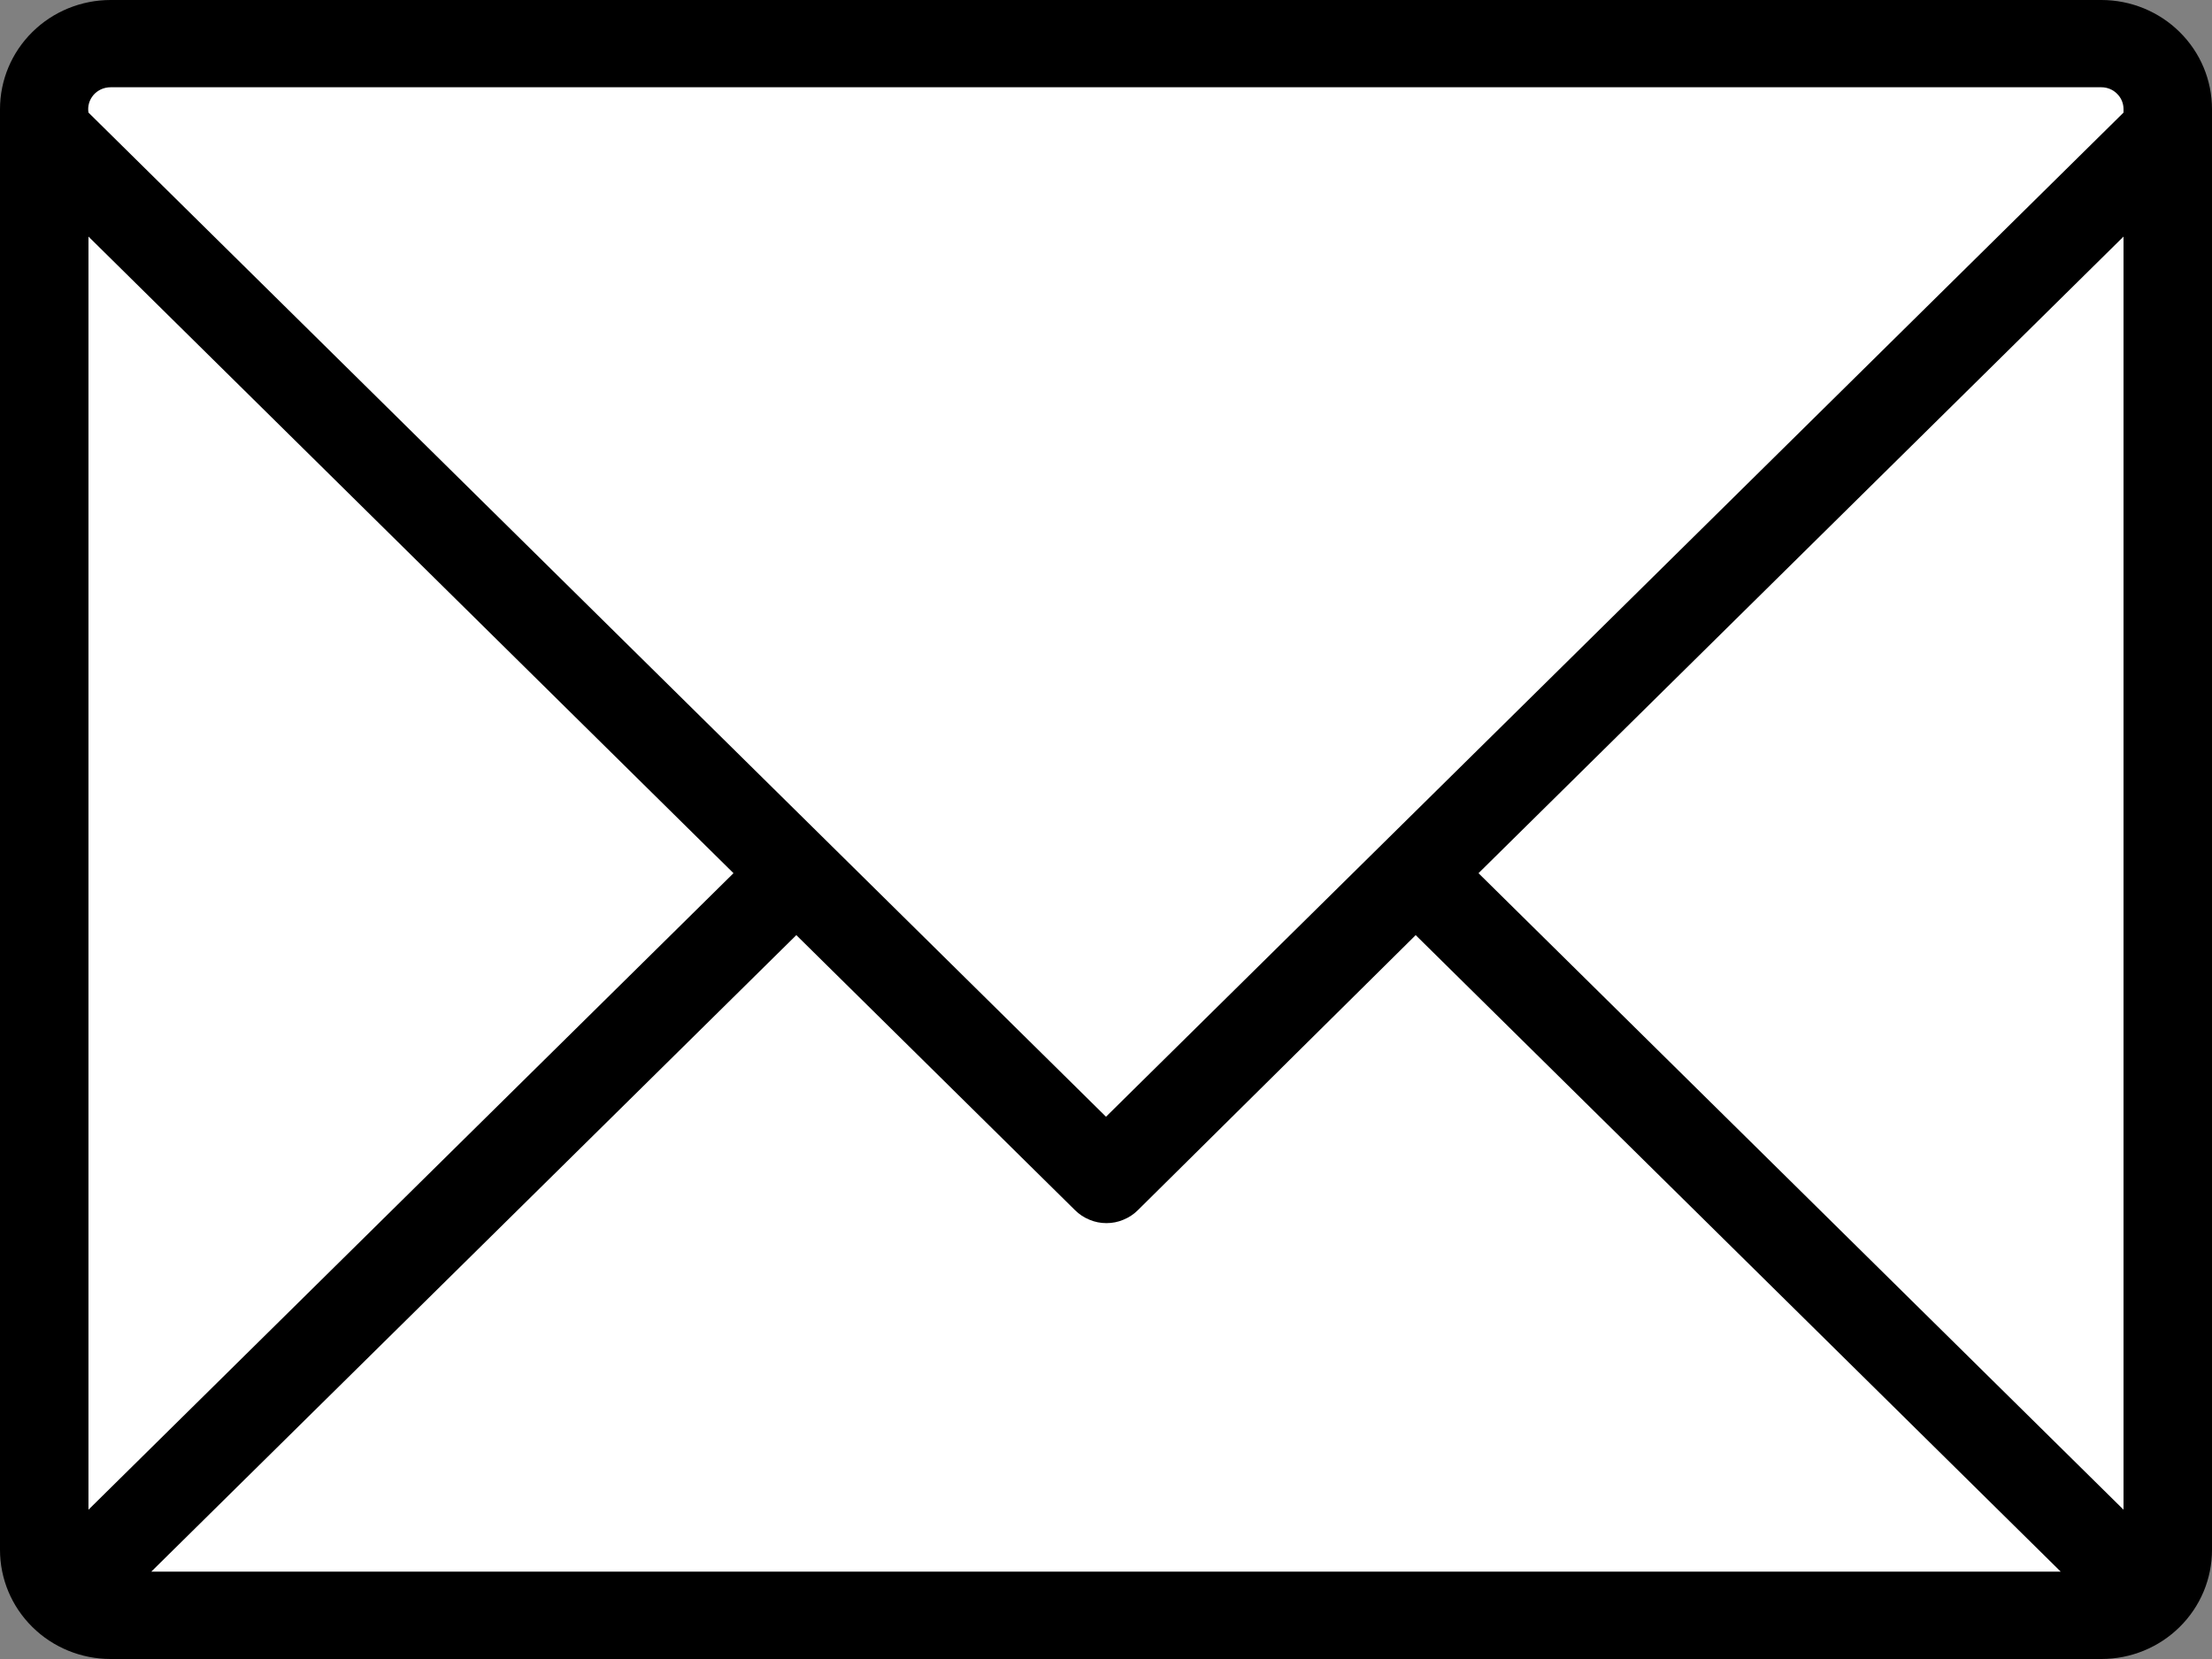
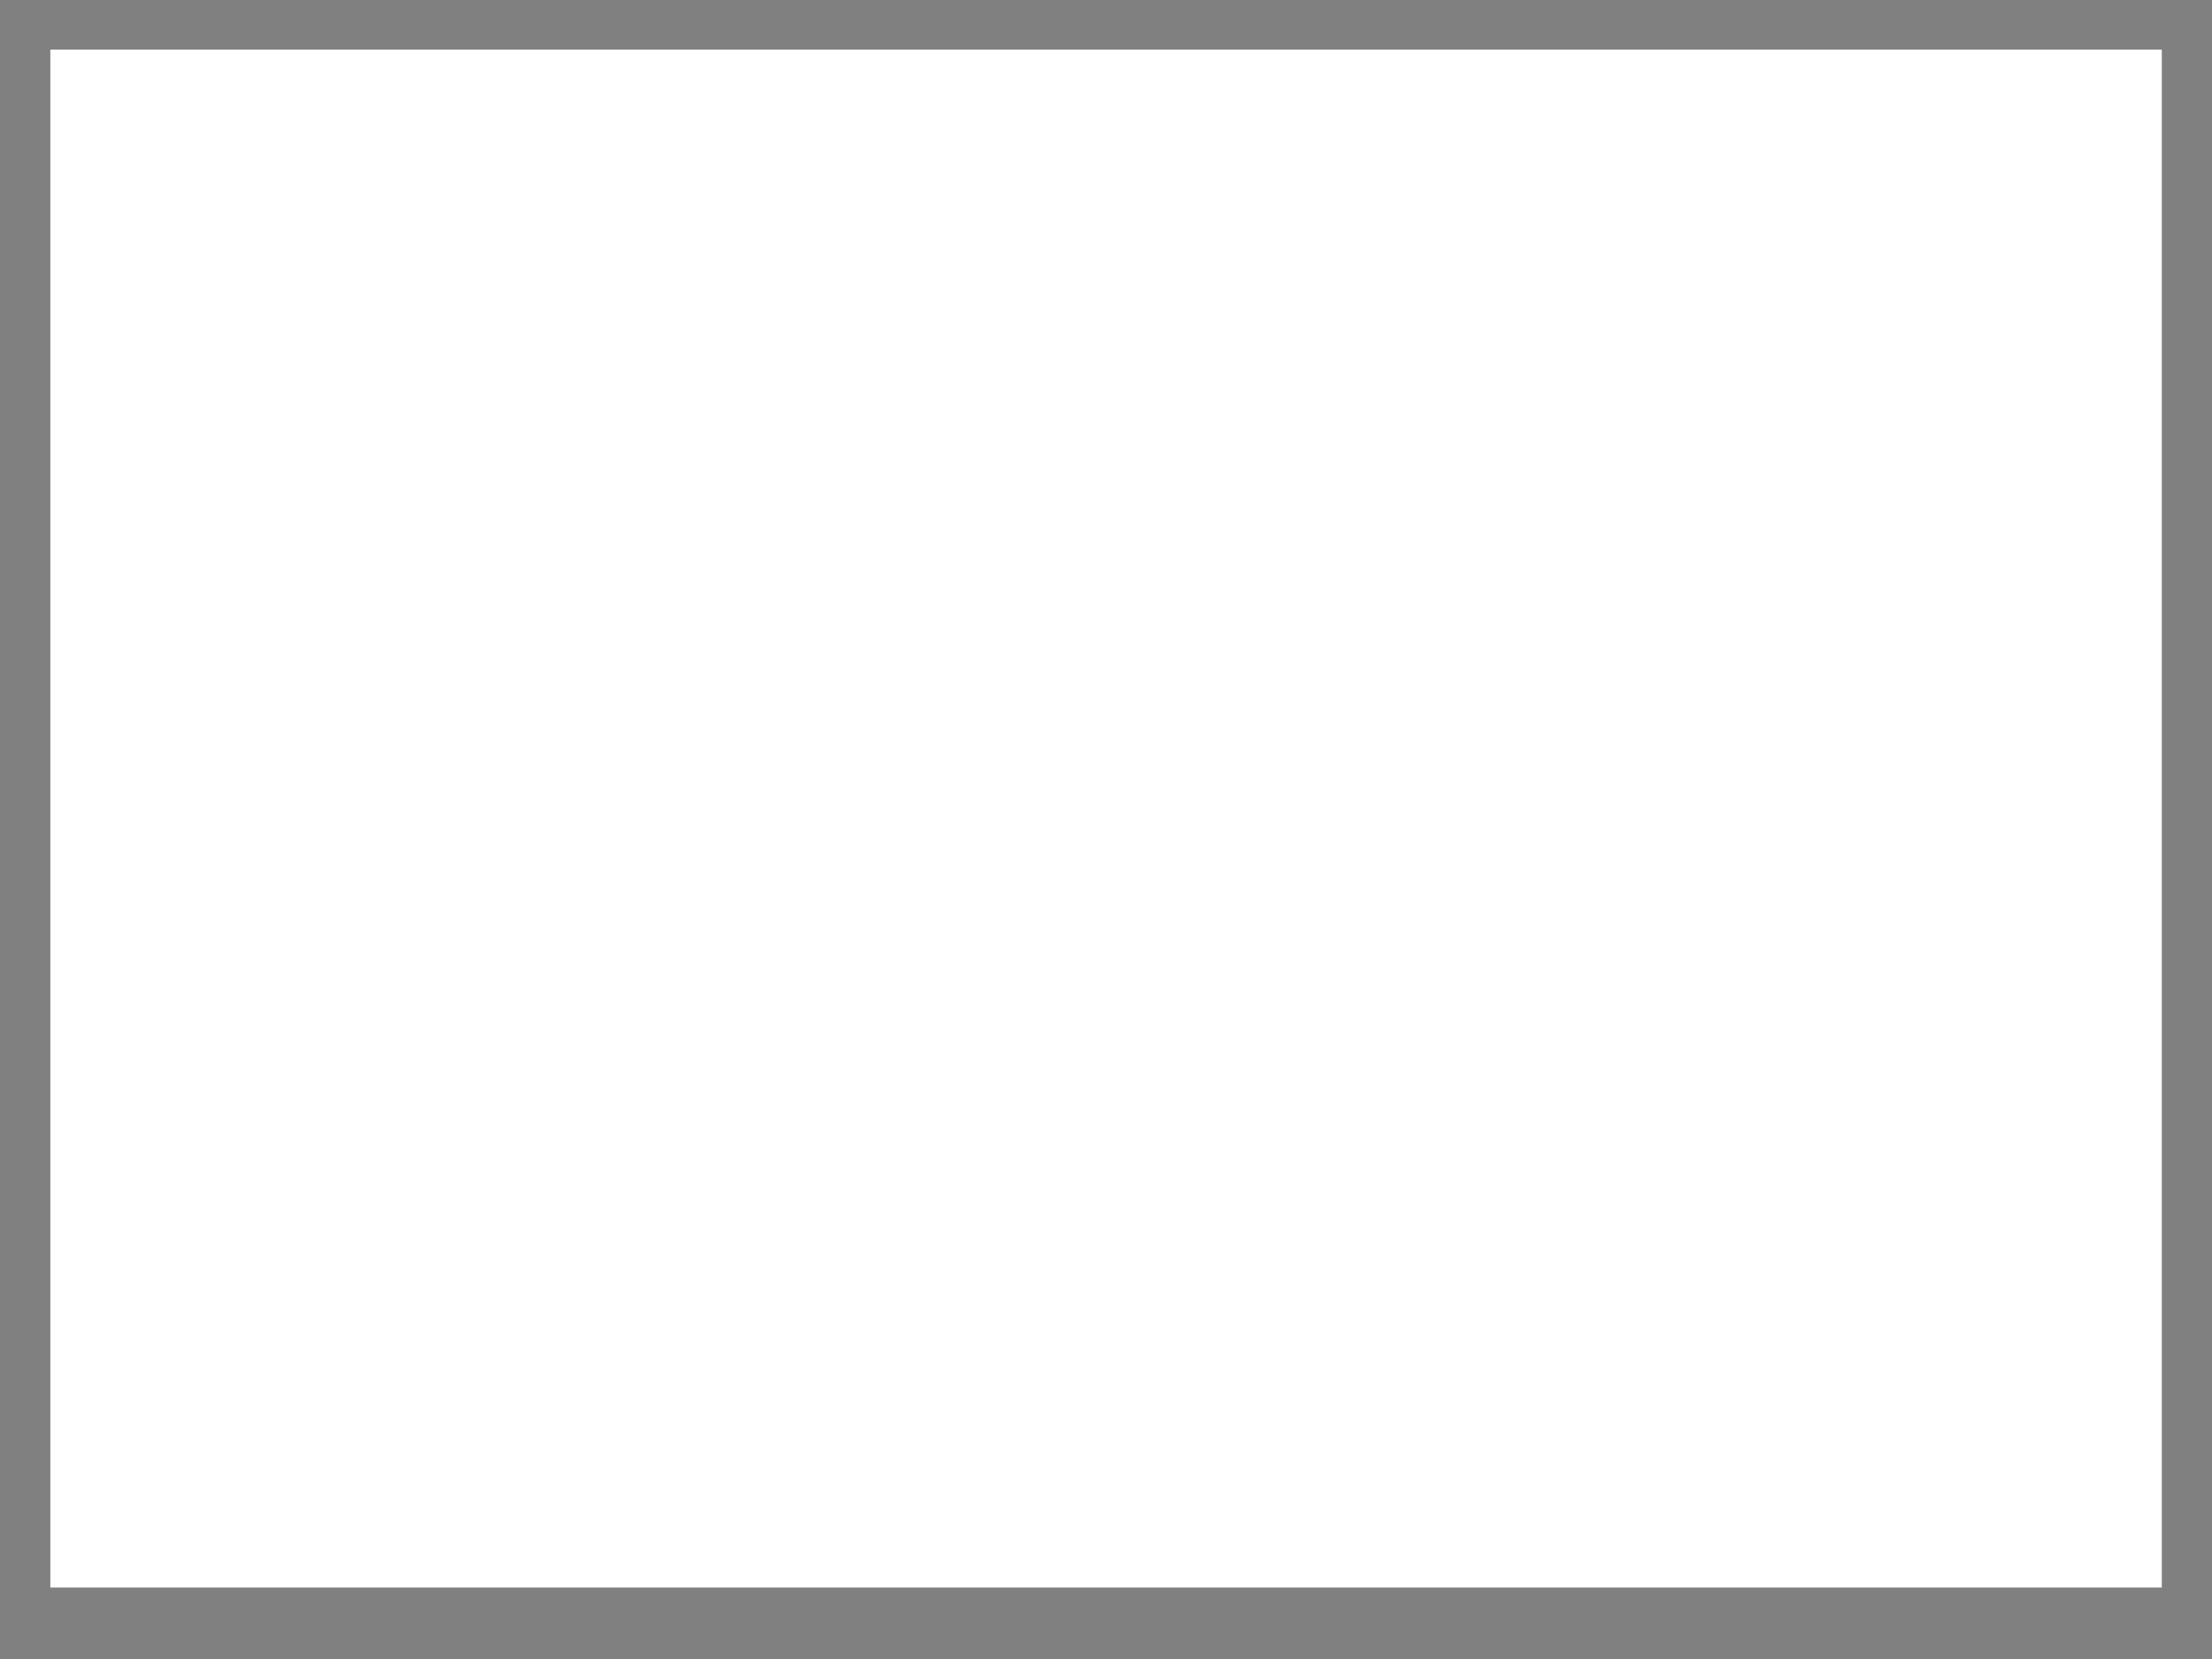
<svg xmlns="http://www.w3.org/2000/svg" width="20" height="15" viewBox="0 0 20 15" fill="none">
  <rect x="0" y="0" width="20" height="15" fill="#808080" stroke="none" />
  <path d="M0.455 0.449H19.546V14.354H0.455V0.449Z" fill="white" />
-   <path d="M19 0H1C0.735 0 0.48 0.104 0.293 0.289C0.105 0.474 0 0.725 0 0.987V14.013C0 14.275 0.105 14.526 0.293 14.711C0.48 14.896 0.735 15 1 15H19C19.265 15 19.52 14.896 19.707 14.711C19.895 14.526 20 14.275 20 14.013V0.987C20 0.725 19.895 0.474 19.707 0.289C19.52 0.104 19.265 0 19 0ZM0.8 13.65V2.139L6.632 7.895L0.8 13.65ZM1.368 14.21L7.2 8.455L9.72 10.942C9.757 10.979 9.801 11.008 9.85 11.028C9.899 11.049 9.951 11.059 10.004 11.059C10.057 11.059 10.109 11.049 10.158 11.028C10.207 11.008 10.251 10.979 10.288 10.942L12.8 8.455L18.632 14.21H1.368ZM19.2 13.65L13.368 7.895L19.2 2.139V13.65ZM19.2 1.018L10 10.097L0.8 1.018C0.795 0.99 0.797 0.961 0.805 0.933C0.813 0.905 0.827 0.88 0.846 0.858C0.865 0.836 0.889 0.819 0.915 0.807C0.942 0.795 0.971 0.789 1 0.789H19C19.053 0.789 19.104 0.81 19.141 0.847C19.179 0.884 19.2 0.934 19.2 0.987V1.018Z" fill="black" />
</svg>